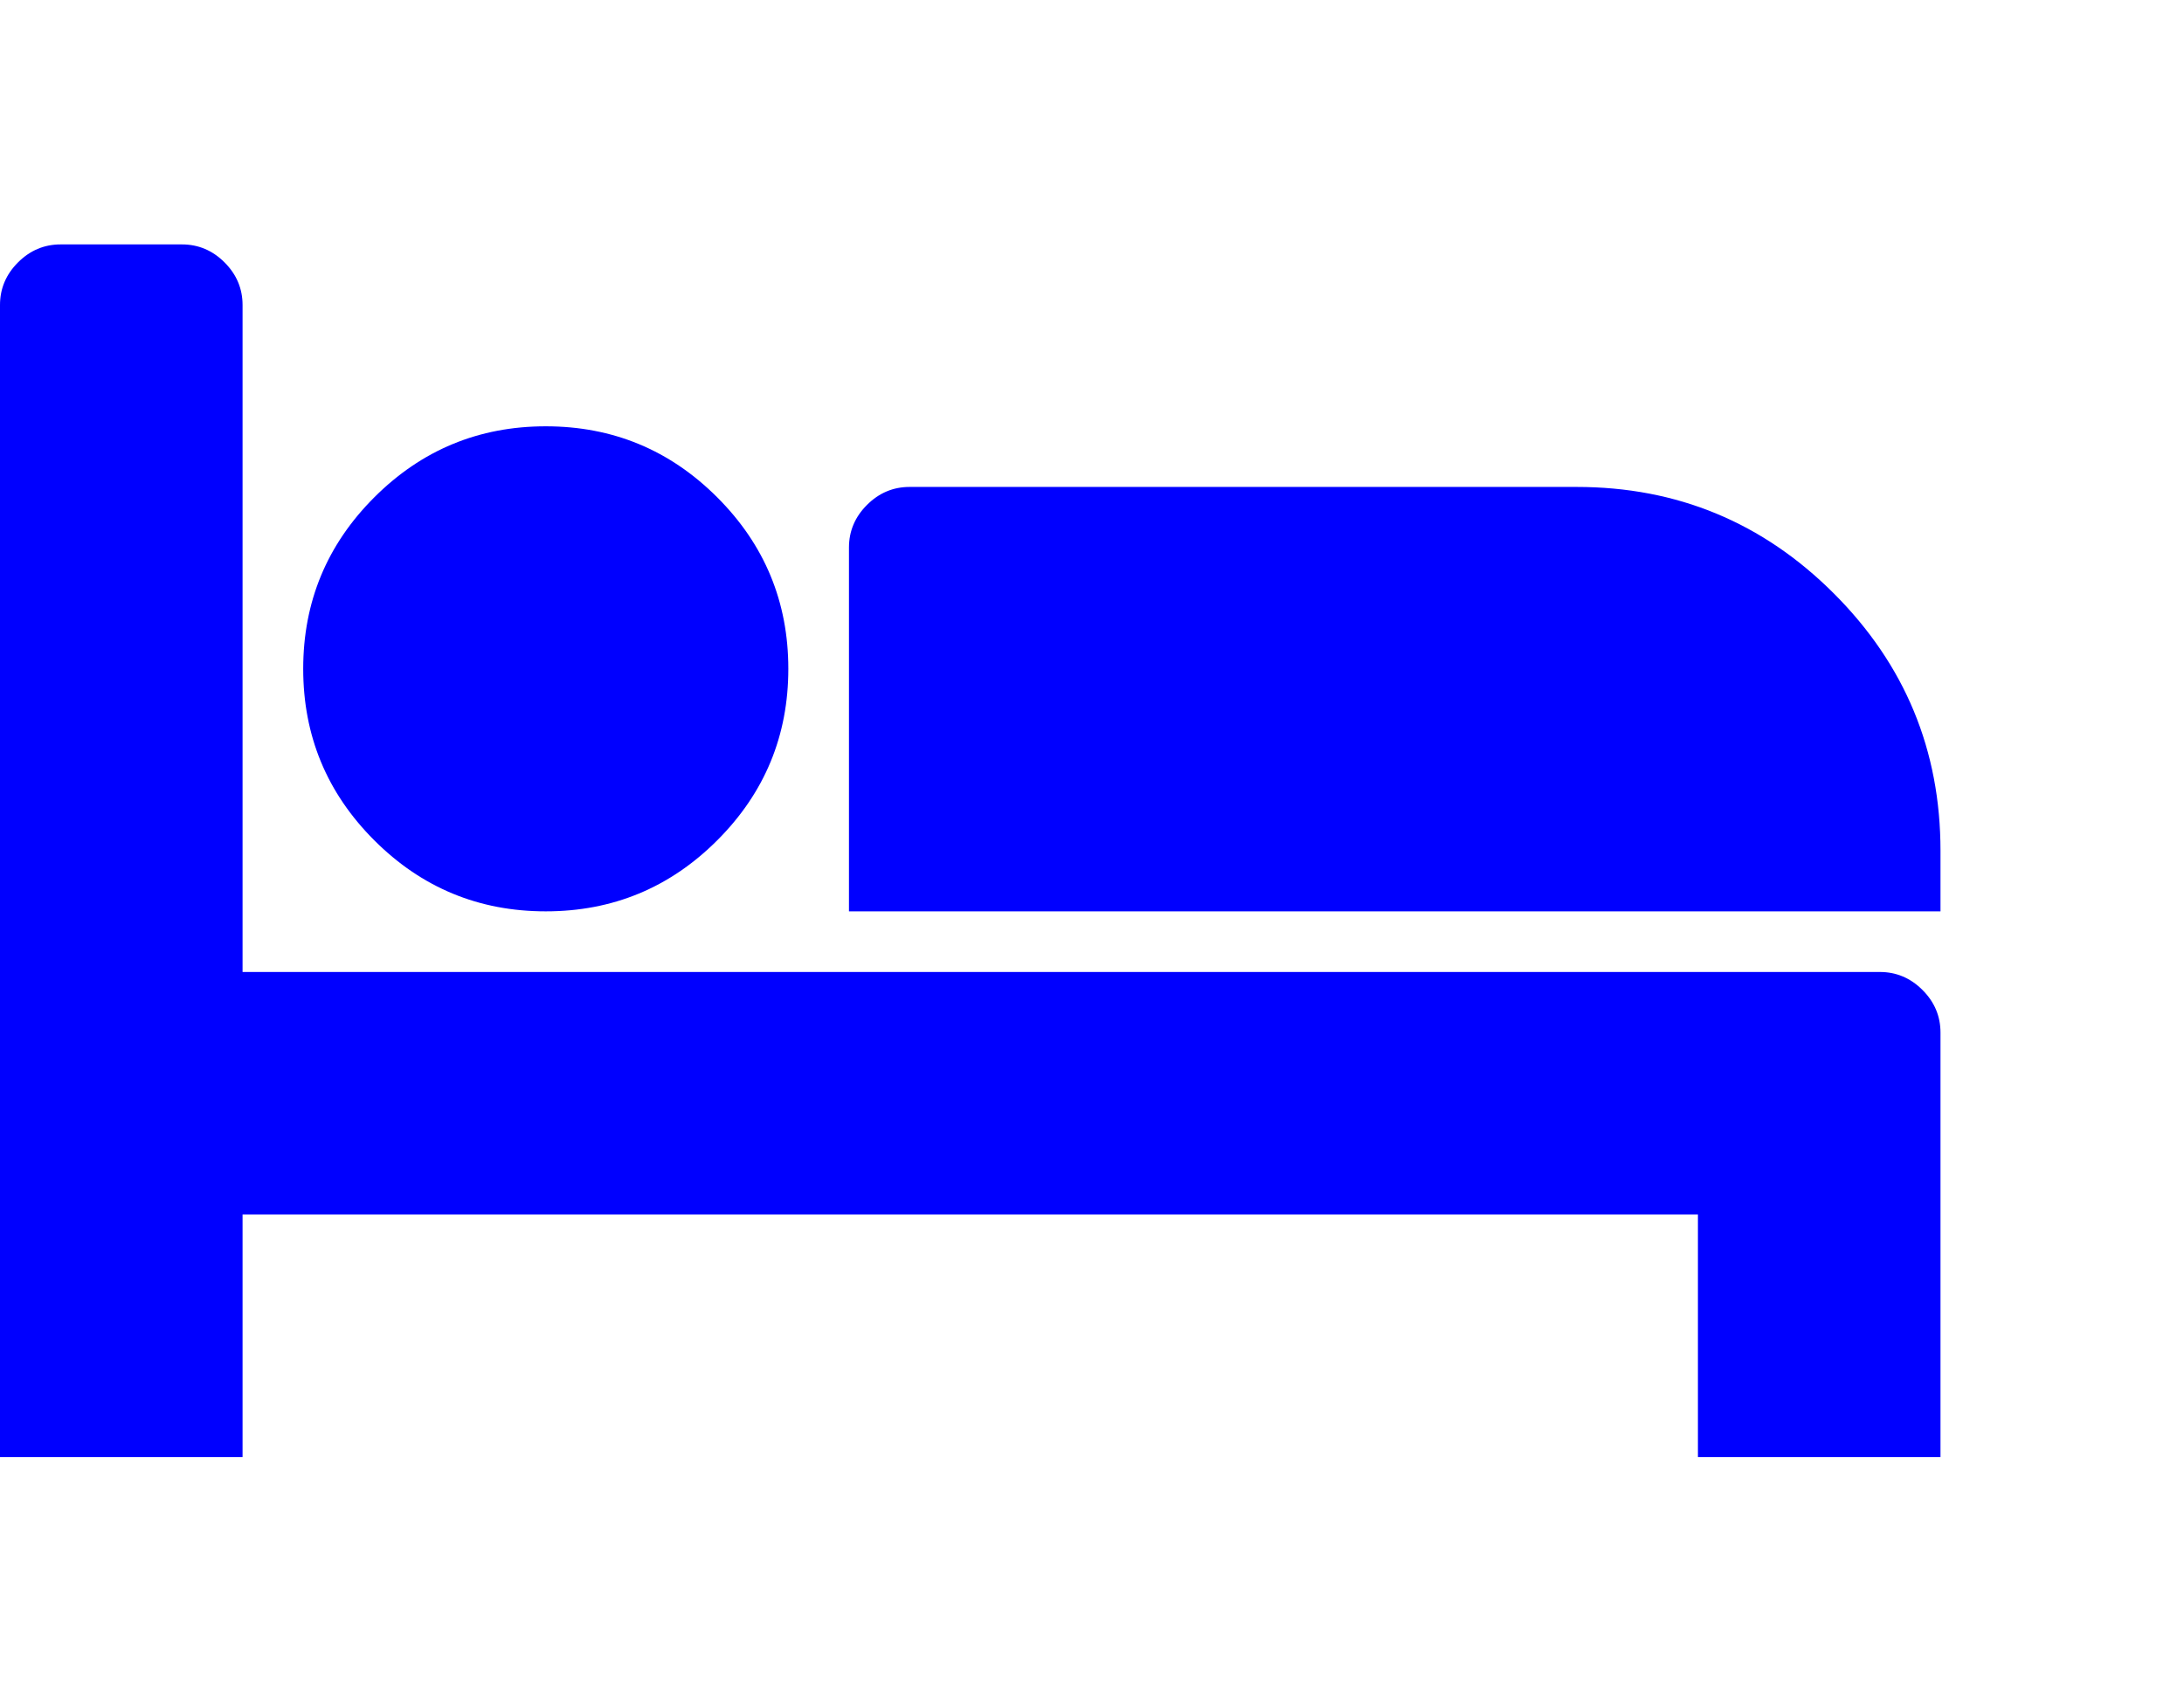
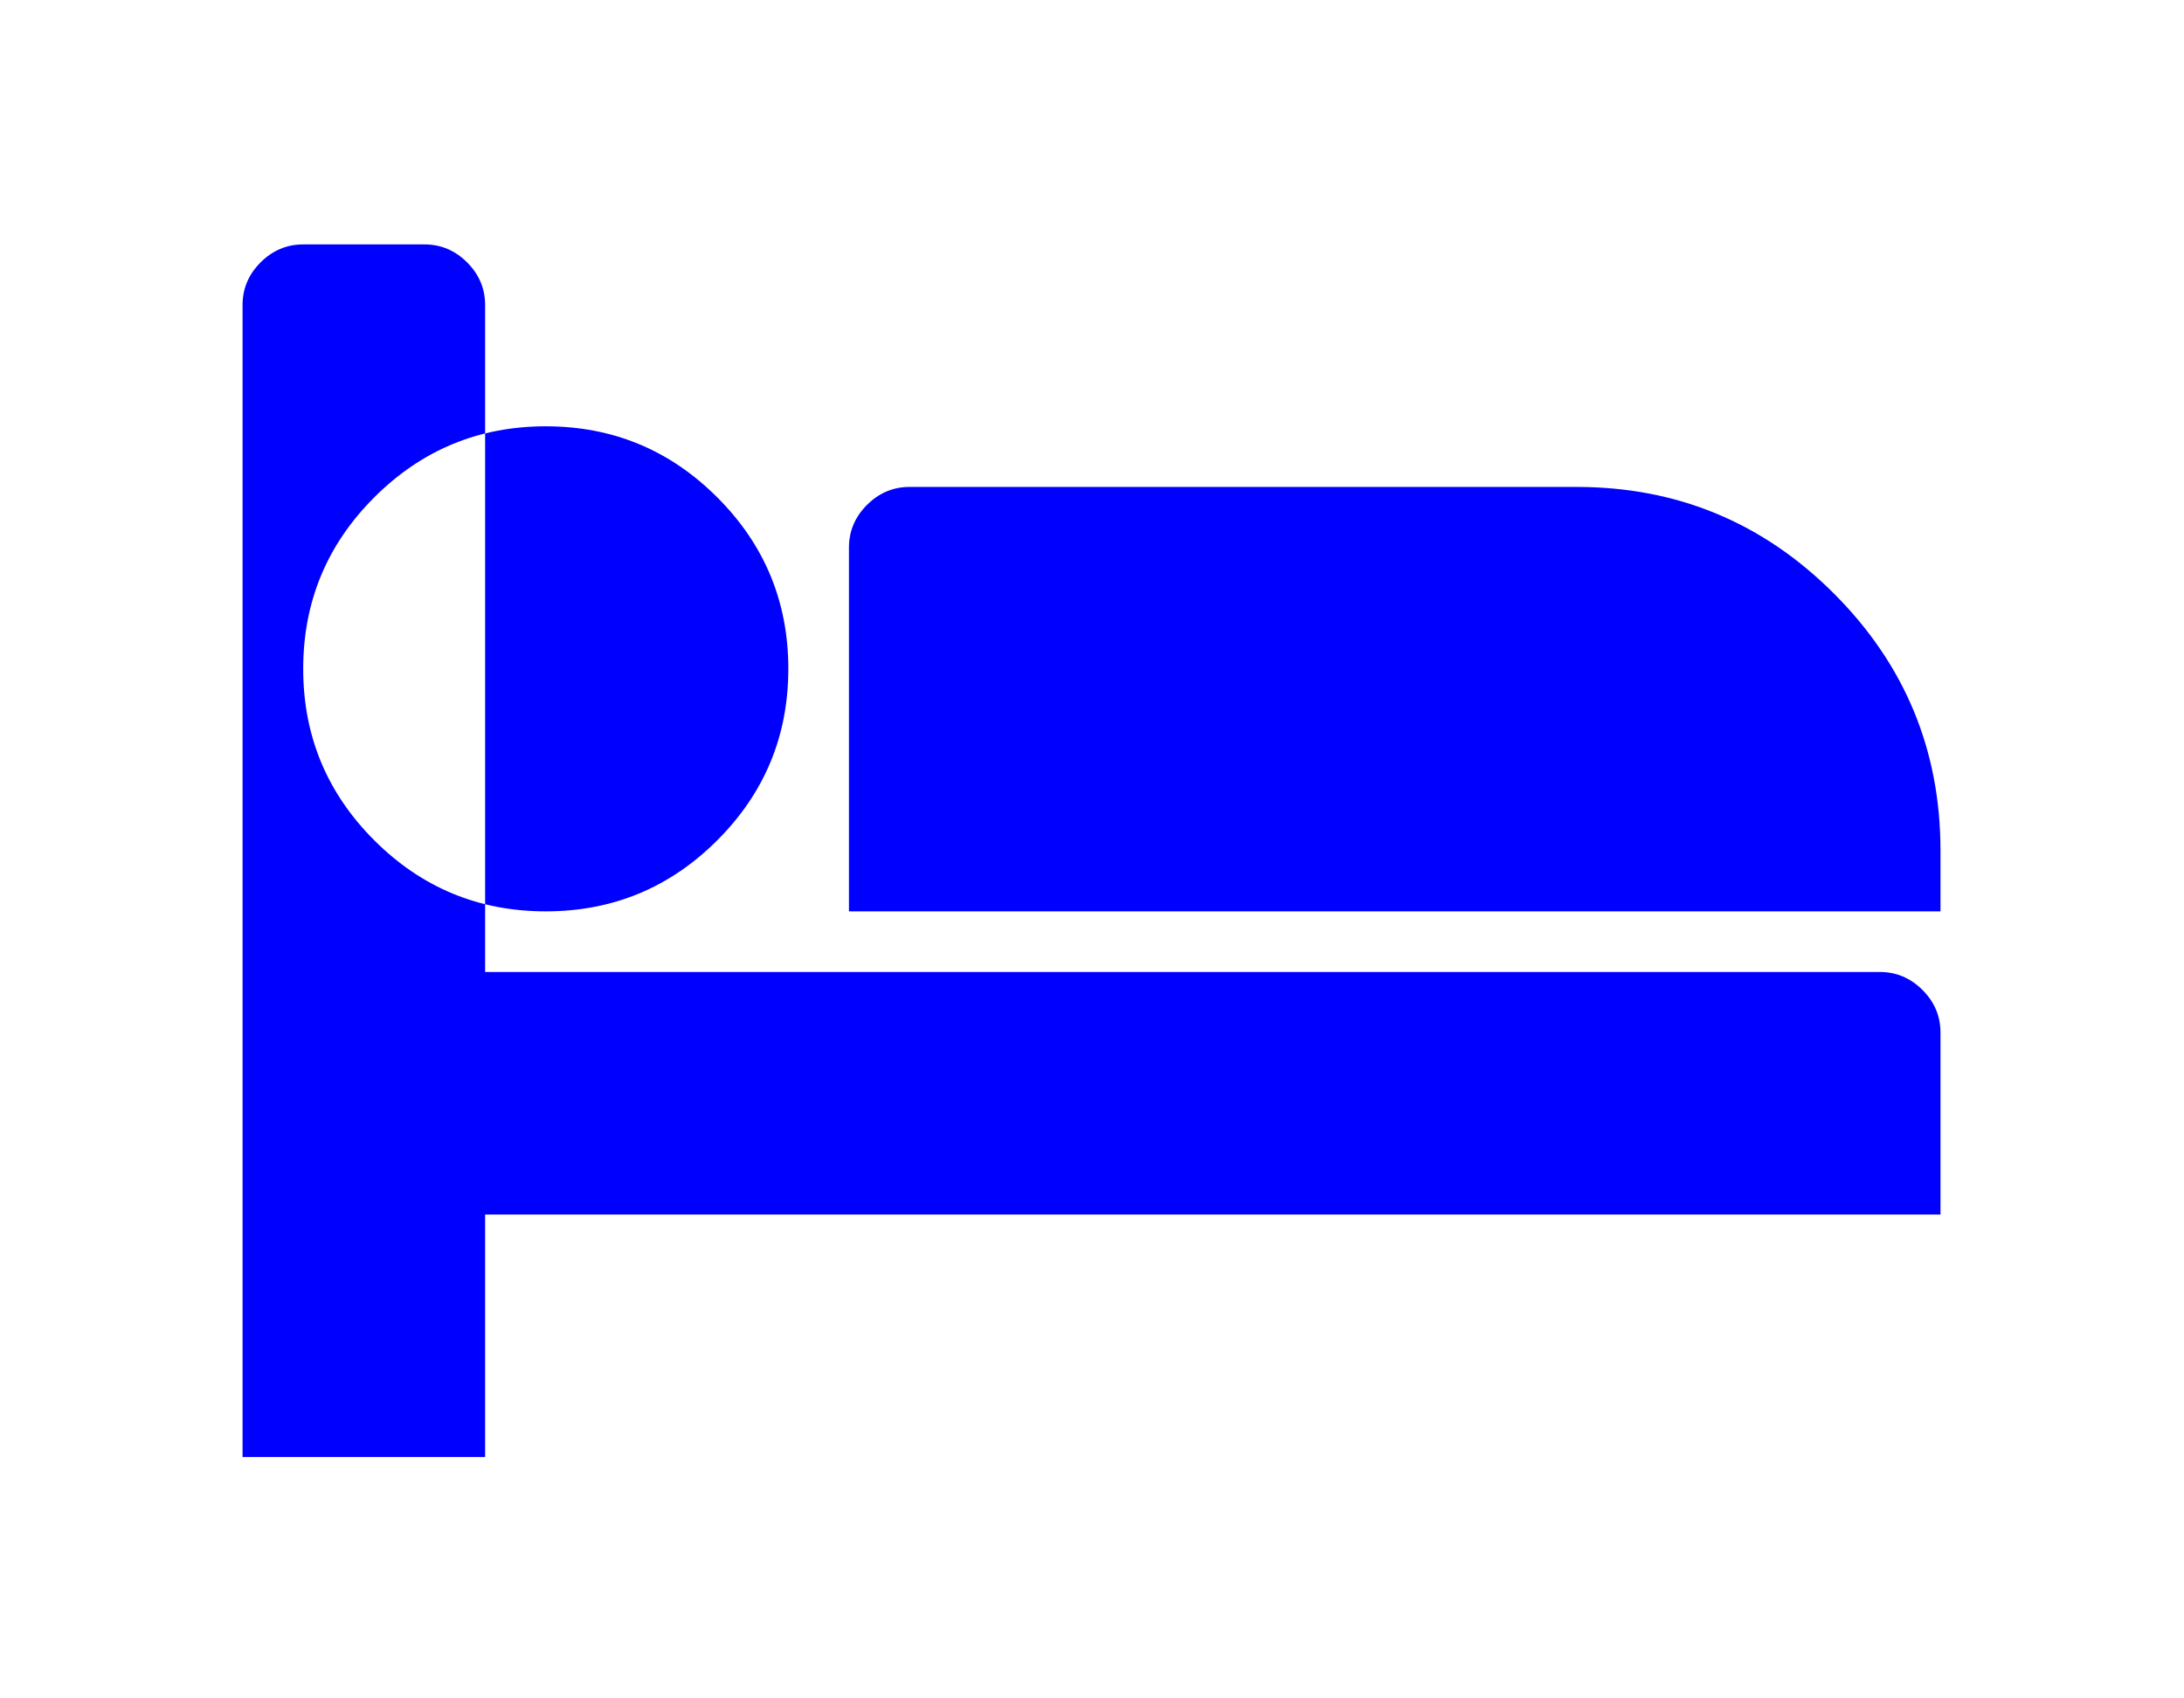
<svg xmlns="http://www.w3.org/2000/svg" xmlns:xlink="http://www.w3.org/1999/xlink" width="2305px" height="1792px" id="bed" version="1.1">
  <defs>
    <g id="bed-icon" fill="blue">
-       <path unicode="" horiz-adv-x="2048" d="M256 512h1728q26 0 45 -19t19 -45v-448h-256v256h-1536v-256h-256v1216q0 26 19 45t45 19h128q26 0 45 -19t19 -45v-704zM832 832q0 106 -75 181t-181 75t-181 -75t-75 -181t75 -181t181 -75t181 75t75 181zM2048 576v64q0 159 -112.5 271.5t-271.5 112.5h-704 q-26 0 -45 -19t-19 -45v-384h1152z" />
+       <path unicode="" horiz-adv-x="2048" d="M256 512h1728q26 0 45 -19t19 -45v-448v256h-1536v-256h-256v1216q0 26 19 45t45 19h128q26 0 45 -19t19 -45v-704zM832 832q0 106 -75 181t-181 75t-181 -75t-75 -181t75 -181t181 -75t181 75t75 181zM2048 576v64q0 159 -112.5 271.5t-271.5 112.5h-704 q-26 0 -45 -19t-19 -45v-384h1152z" />
    </g>
  </defs>
  <use x="0" y="0" transform="scale(1,-1)translate(0,-1538)" xlink:href="#bed-icon" />
</svg>